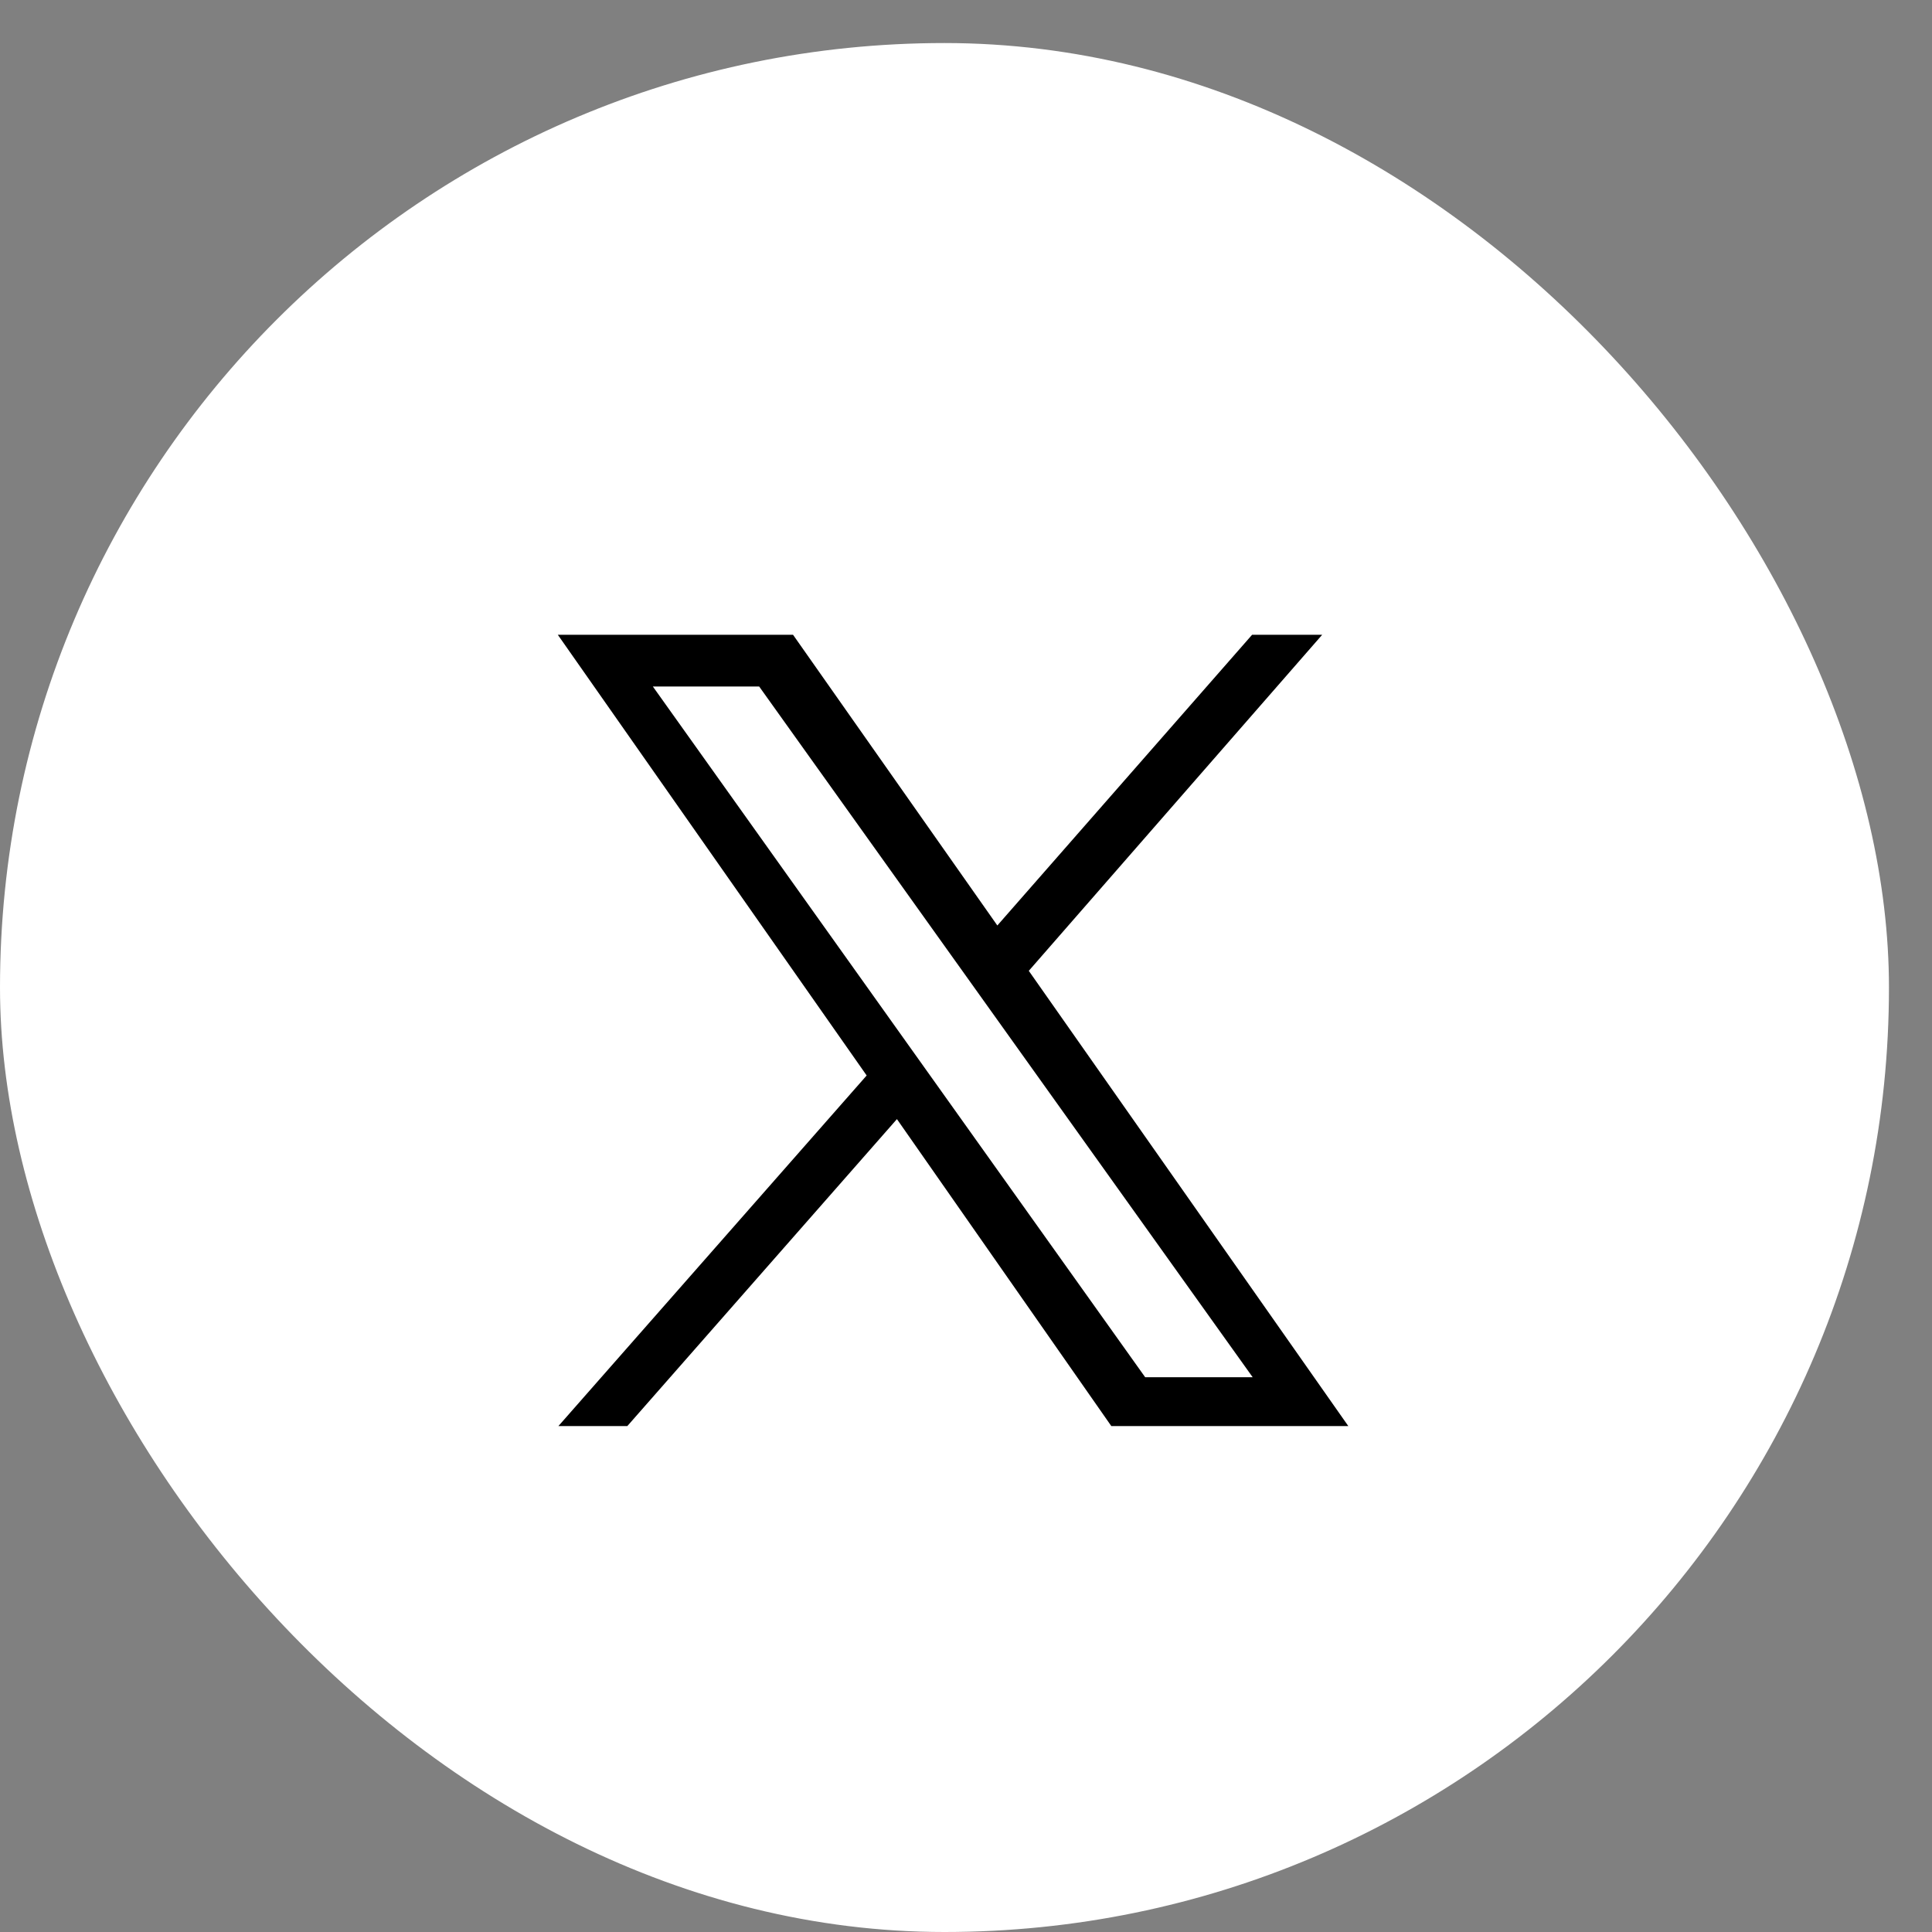
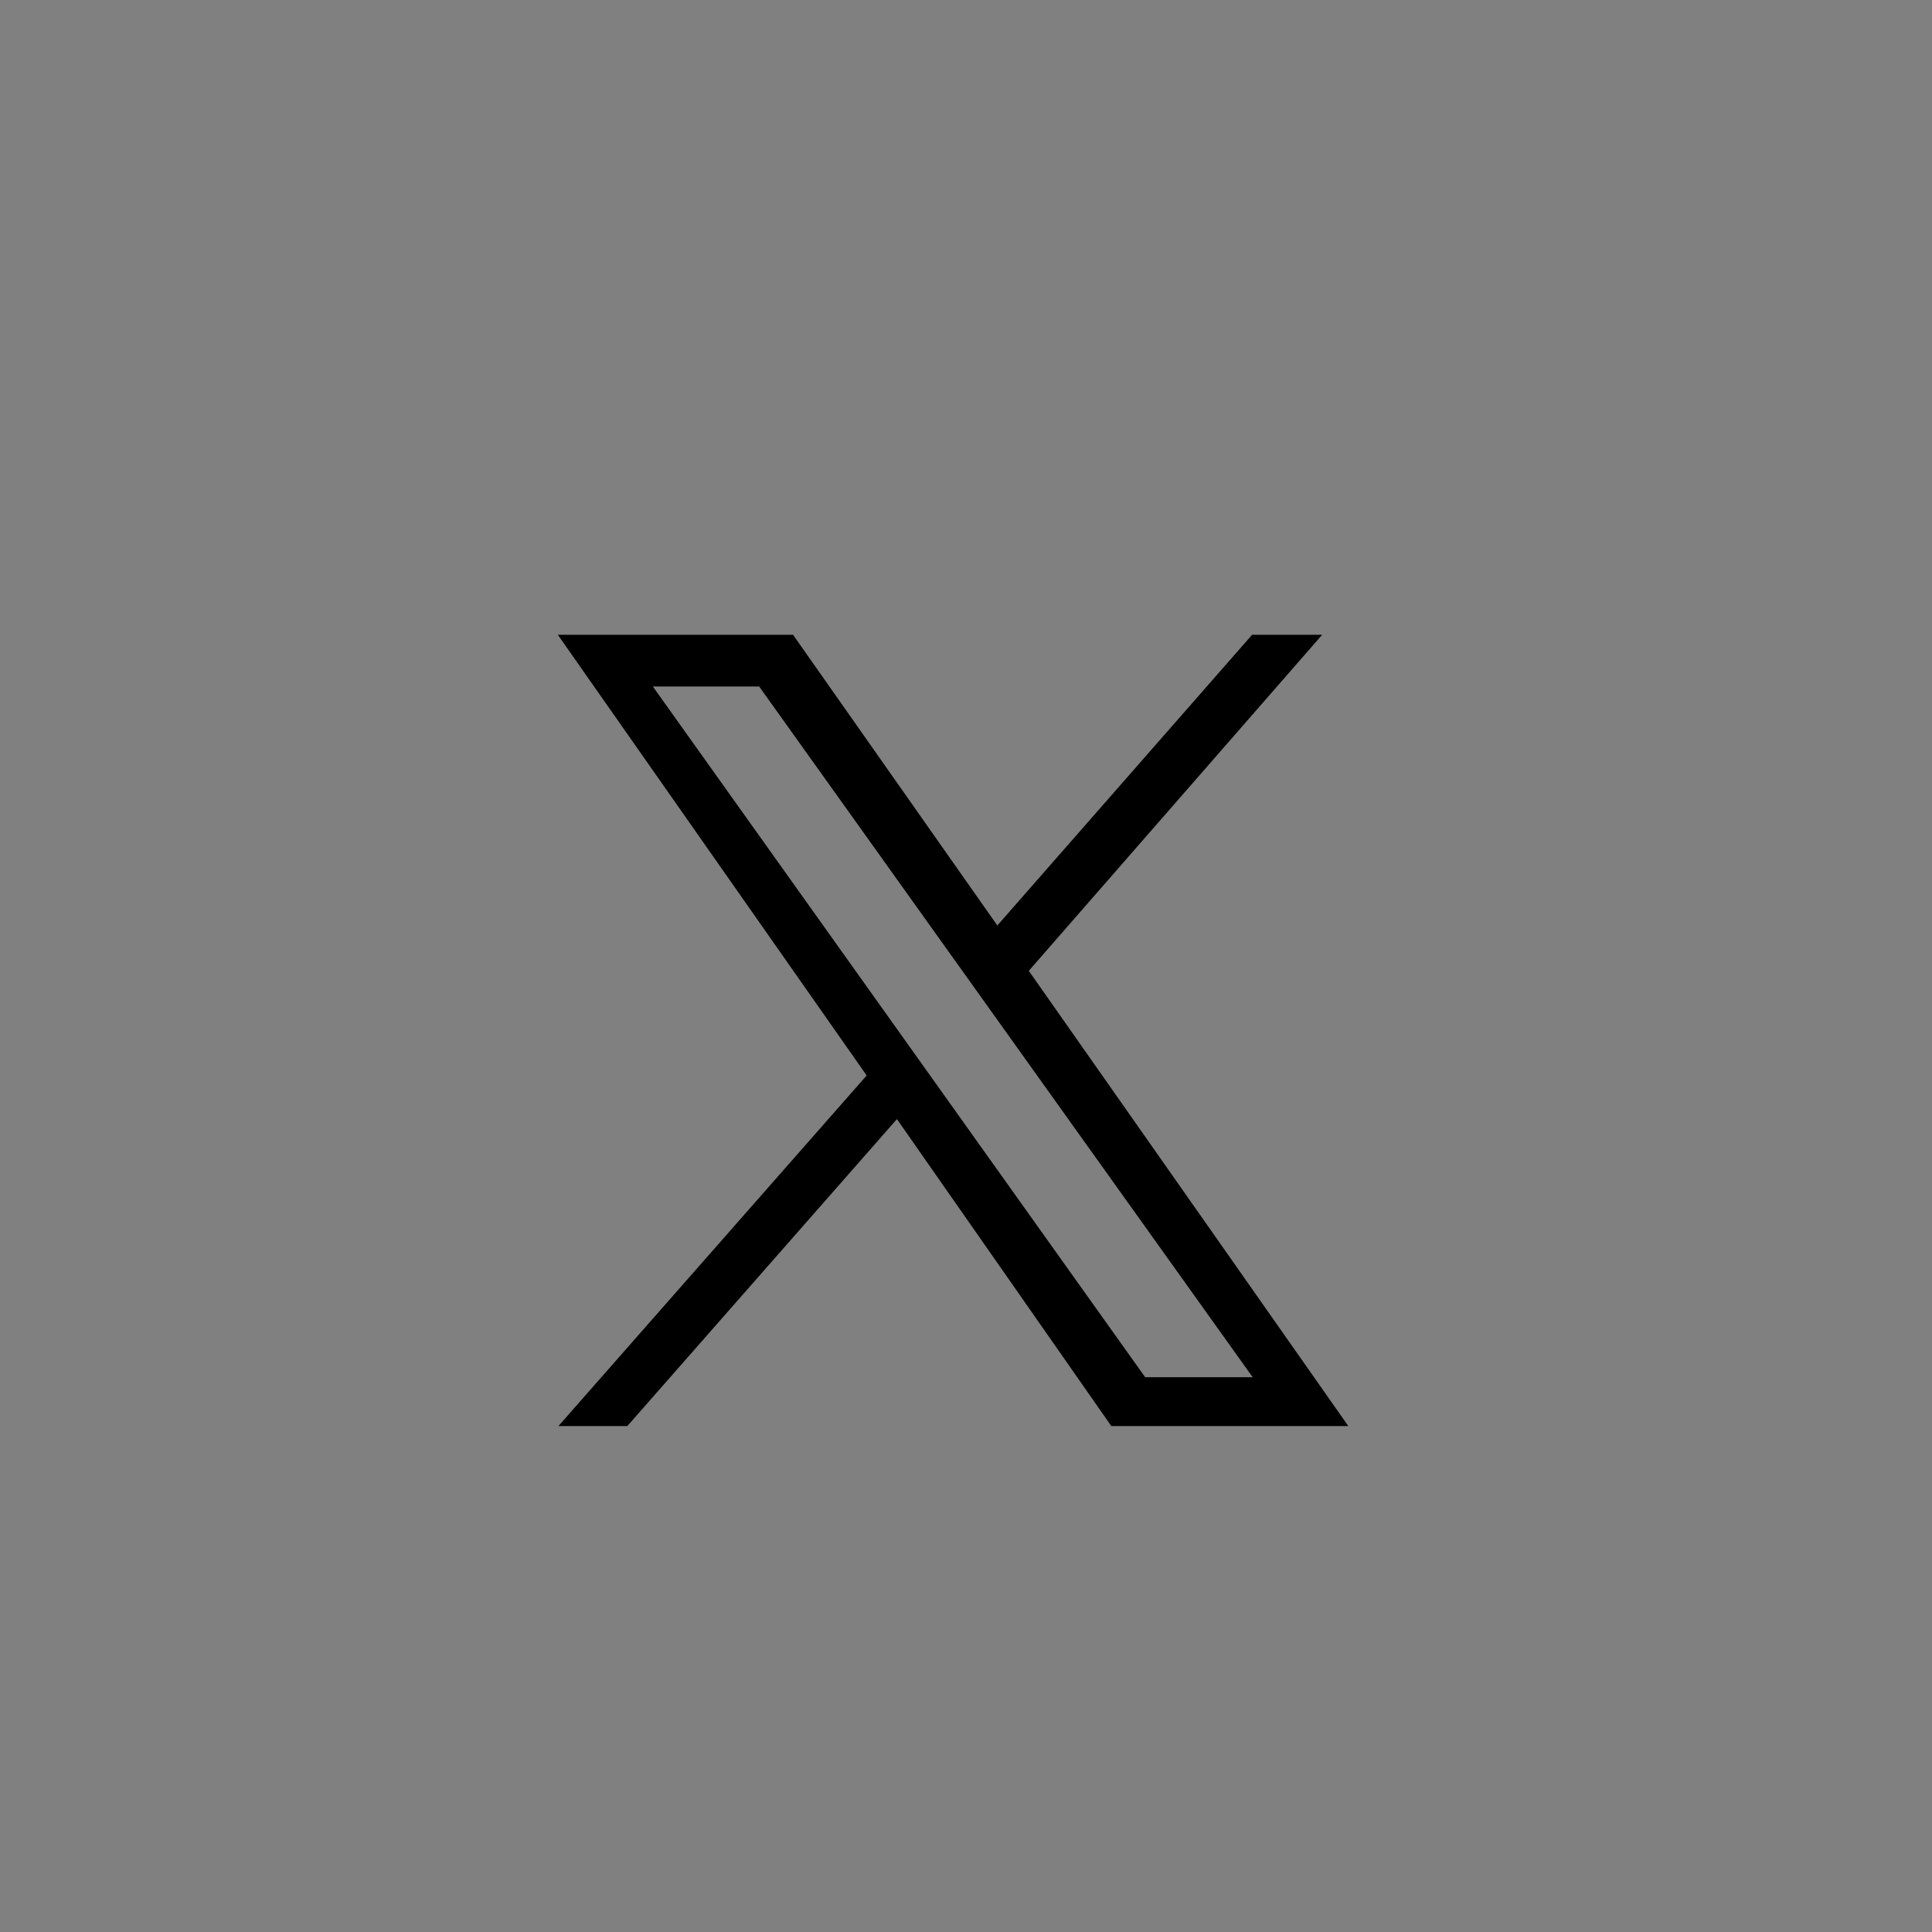
<svg xmlns="http://www.w3.org/2000/svg" width="36" height="36" viewBox="0 0 36 36" fill="none">
  <rect x="0" y="0" width="36" height="36" fill="#808080" stroke="none" />
-   <rect y="0.802" width="35.198" height="35.198" rx="17.599" fill="white" />
  <path fill-rule="evenodd" clip-rule="evenodd" d="M10.405 26.573H11.689L16.713 20.853L20.708 26.573H25.124L19.17 18.09L24.637 11.828H23.331L18.584 17.245L14.777 11.828H10.394L16.149 20.04L10.405 26.573ZM12.165 12.792H14.146L23.342 25.663H21.339L12.165 12.792Z" fill="black" />
</svg>